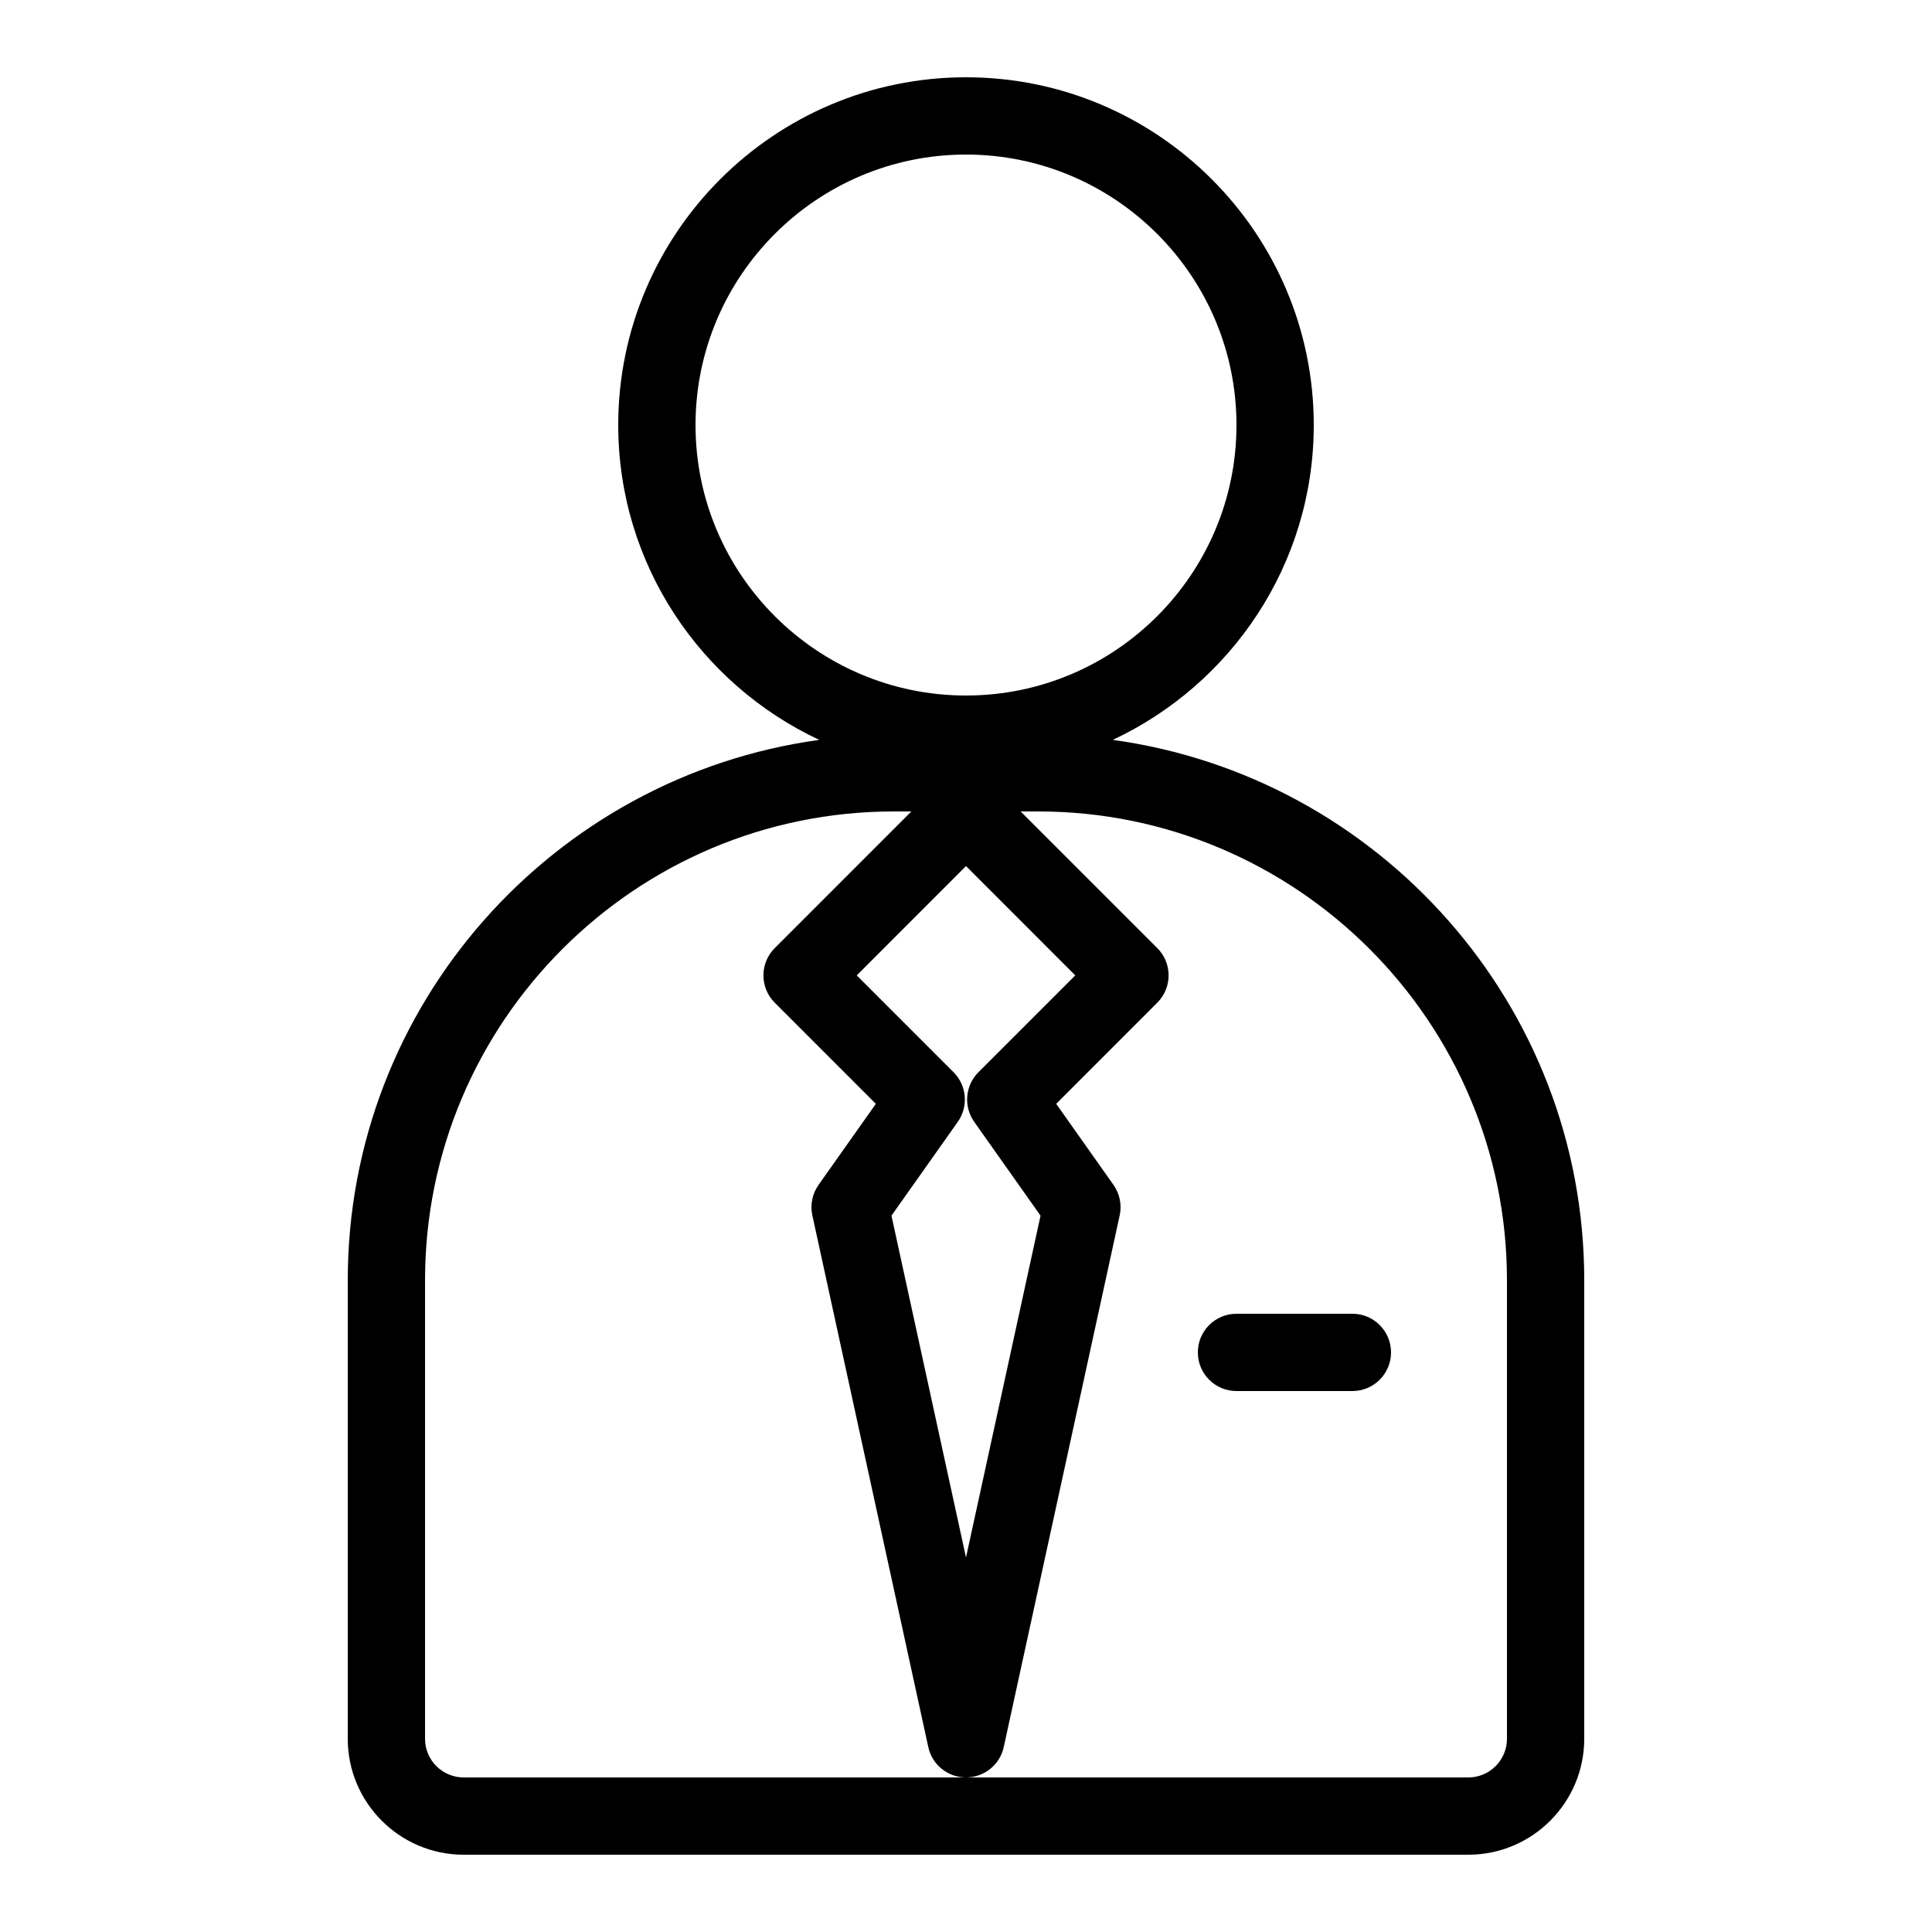
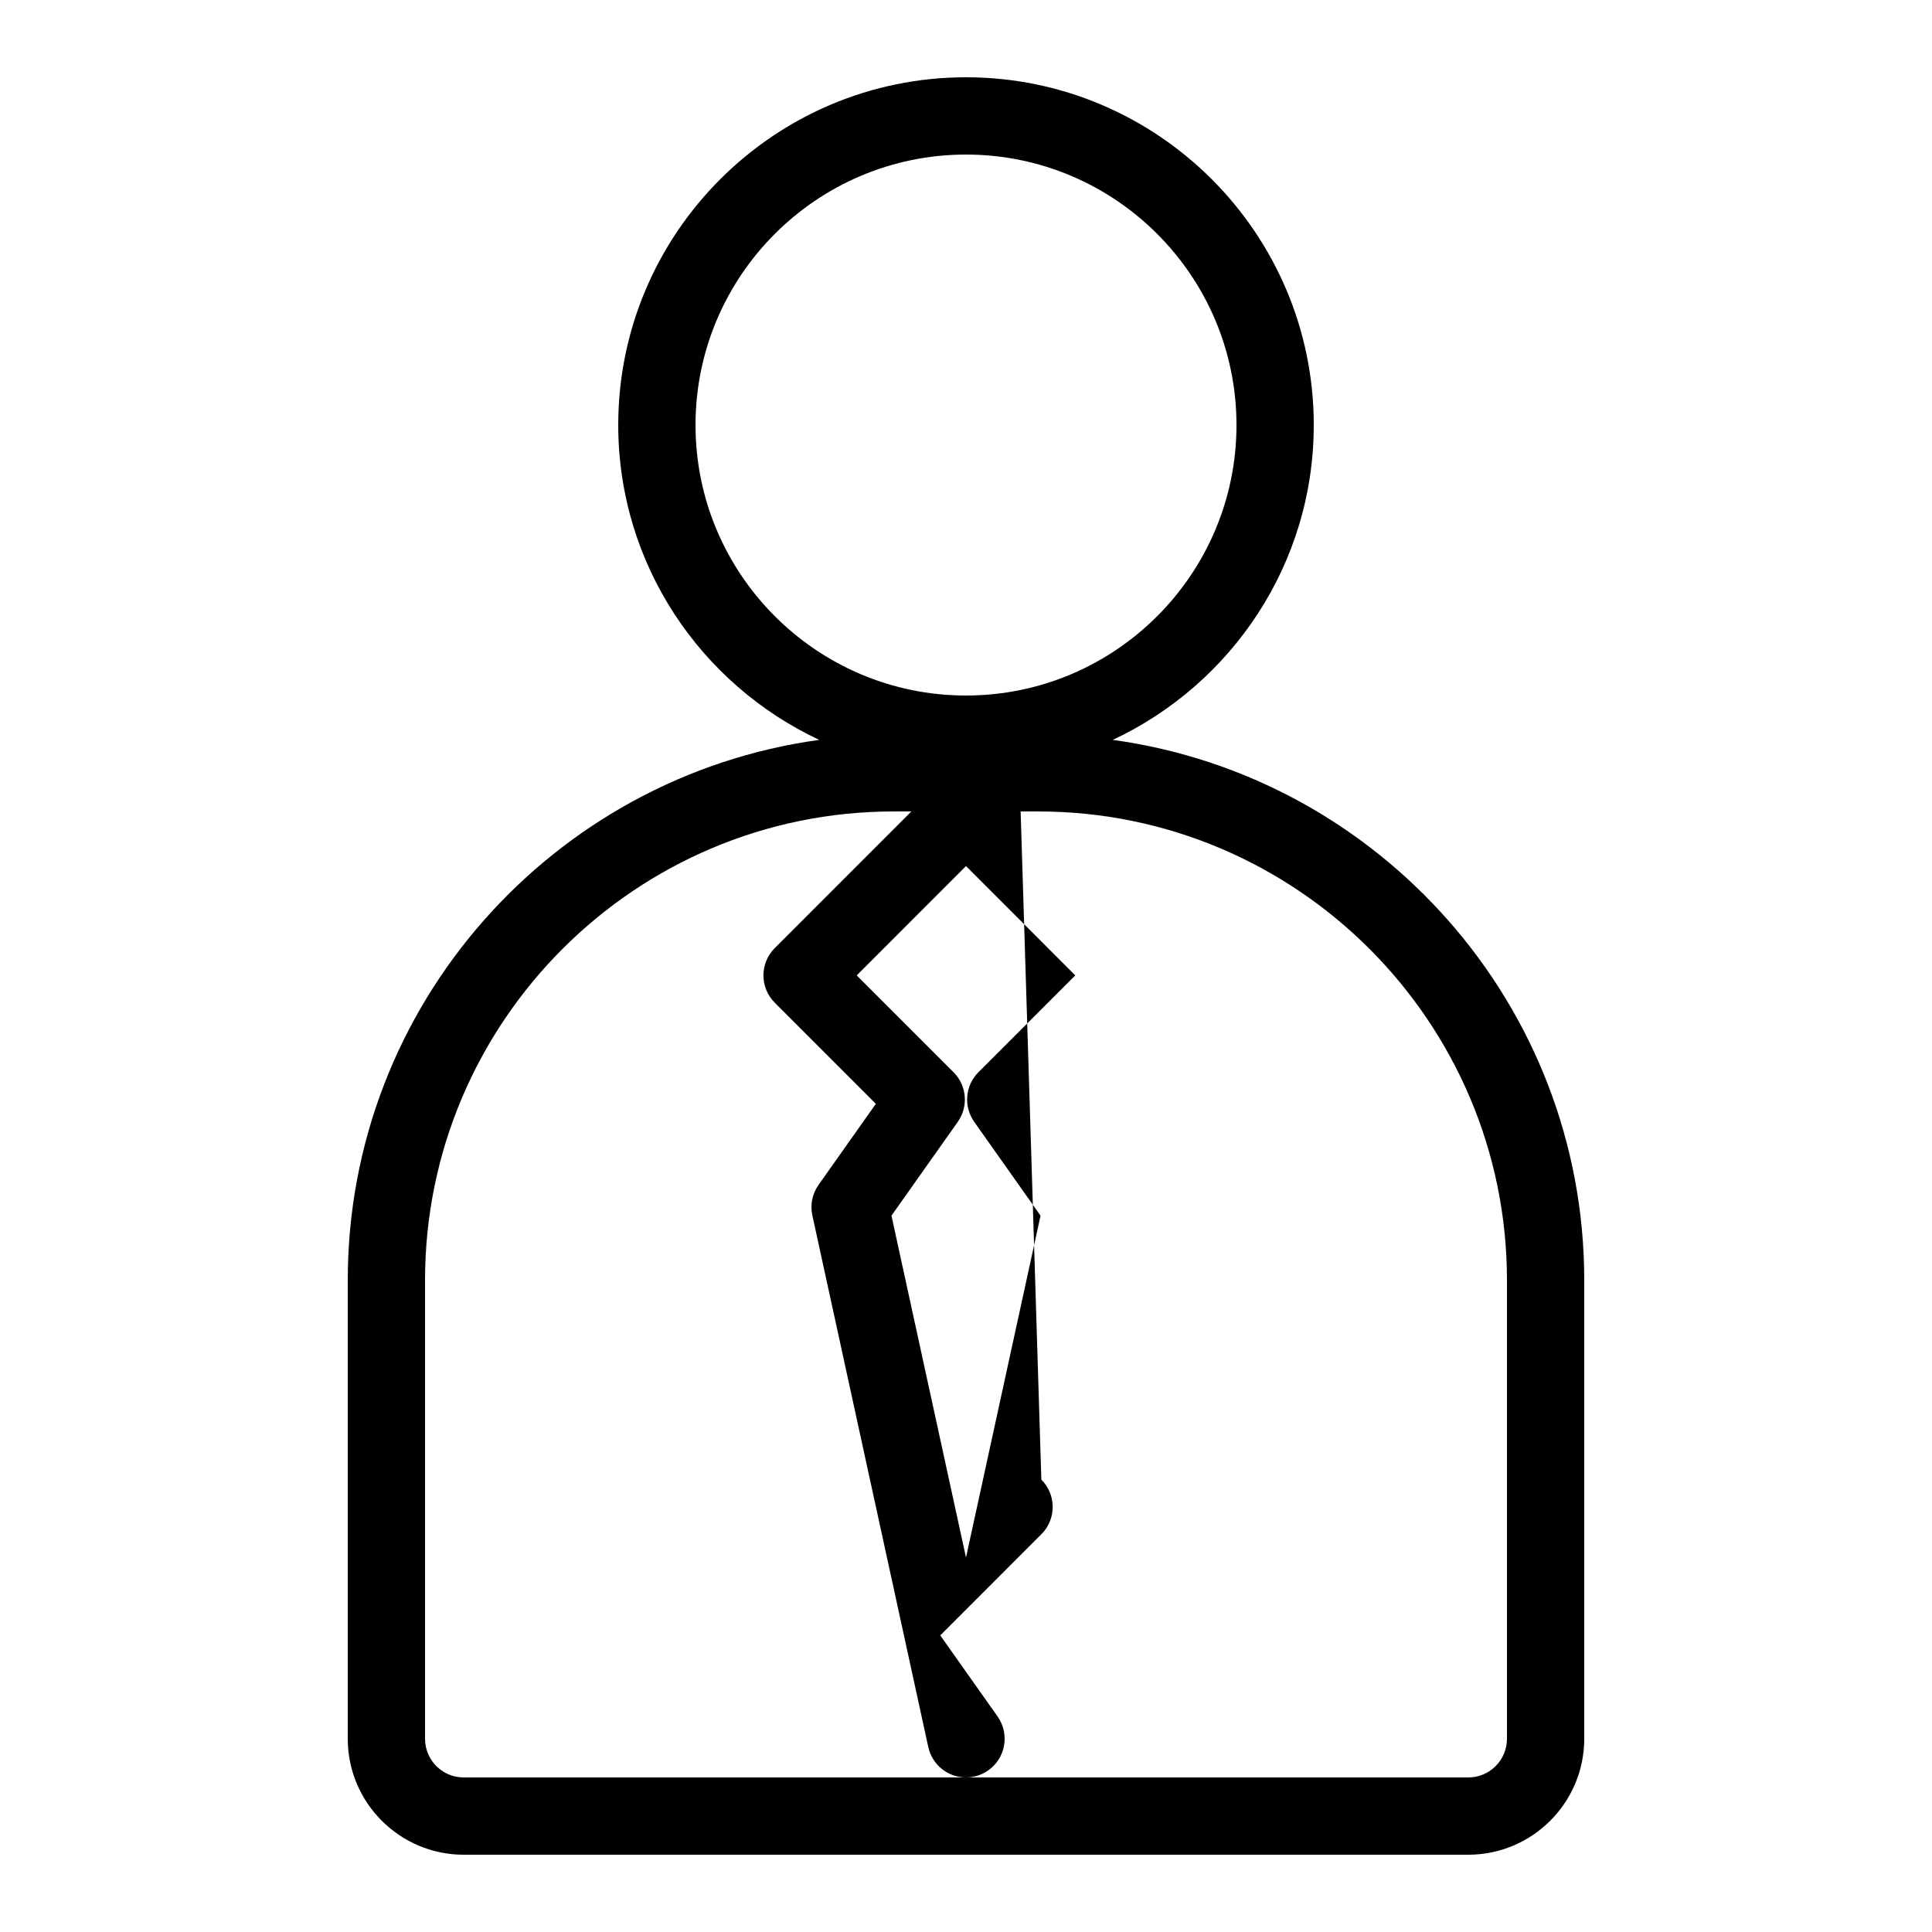
<svg xmlns="http://www.w3.org/2000/svg" version="1.1" id="Layer_1" x="0px" y="0px" viewBox="0 0 50 50" style="enable-background:new 0 0 50 50;" xml:space="preserve">
  <g>
-     <path d="M28.798,19.148C31.865,17.712,34,14.604,34,11c0-4.962-4.037-9-9-9c-4.963,0-9,4.038-9,9c0,3.604,2.135,6.712,5.202,8.148   C14.322,20.094,9,25.997,9,33.133V45c0,1.654,1.346,3,3,3h26c1.654,0,3-1.346,3-3V33.133C41,25.997,35.678,20.094,28.798,19.148z    M25.213,29.034l1.716,2.427L25,40.307l-1.929-8.846l1.716-2.427c0.281-0.398,0.235-0.94-0.109-1.285l-2.506-2.506L25,22.414   l2.828,2.829l-2.506,2.506C24.977,28.093,24.932,28.636,25.213,29.034z M18,11c0-3.86,3.141-7,7-7c3.859,0,7,3.14,7,7s-3.141,7-7,7   C21.141,18,18,14.86,18,11z M39,45c0,0.551-0.448,1-1,1H25H12c-0.552,0-1-0.449-1-1V33.133C11,26.443,16.442,21,23.133,21h0.453   l-3.535,3.536c-0.391,0.391-0.391,1.023,0,1.414l2.616,2.617l-1.483,2.098c-0.162,0.229-0.221,0.516-0.16,0.791l3,13.757   C24.123,45.672,24.53,46,25,46c0.47,0,0.877-0.328,0.977-0.787l3-13.757c0.06-0.274,0.002-0.561-0.16-0.791l-1.483-2.098   l2.616-2.617c0.391-0.391,0.391-1.023,0-1.414L26.414,21h0.453C33.558,21,39,26.443,39,33.133V45z" />
-     <path d="M32,34c-0.553,0-1,0.448-1,1s0.447,1,1,1h3c0.553,0,1-0.448,1-1s-0.447-1-1-1H32z" />
+     <path d="M28.798,19.148C31.865,17.712,34,14.604,34,11c0-4.962-4.037-9-9-9c-4.963,0-9,4.038-9,9c0,3.604,2.135,6.712,5.202,8.148   C14.322,20.094,9,25.997,9,33.133V45c0,1.654,1.346,3,3,3h26c1.654,0,3-1.346,3-3V33.133C41,25.997,35.678,20.094,28.798,19.148z    M25.213,29.034l1.716,2.427L25,40.307l-1.929-8.846l1.716-2.427c0.281-0.398,0.235-0.94-0.109-1.285l-2.506-2.506L25,22.414   l2.828,2.829l-2.506,2.506C24.977,28.093,24.932,28.636,25.213,29.034z M18,11c0-3.86,3.141-7,7-7c3.859,0,7,3.14,7,7s-3.141,7-7,7   C21.141,18,18,14.86,18,11z M39,45c0,0.551-0.448,1-1,1H25H12c-0.552,0-1-0.449-1-1V33.133C11,26.443,16.442,21,23.133,21h0.453   l-3.535,3.536c-0.391,0.391-0.391,1.023,0,1.414l2.616,2.617l-1.483,2.098c-0.162,0.229-0.221,0.516-0.16,0.791l3,13.757   C24.123,45.672,24.53,46,25,46c0.47,0,0.877-0.328,0.977-0.787c0.06-0.274,0.002-0.561-0.16-0.791l-1.483-2.098   l2.616-2.617c0.391-0.391,0.391-1.023,0-1.414L26.414,21h0.453C33.558,21,39,26.443,39,33.133V45z" />
  </g>
</svg>